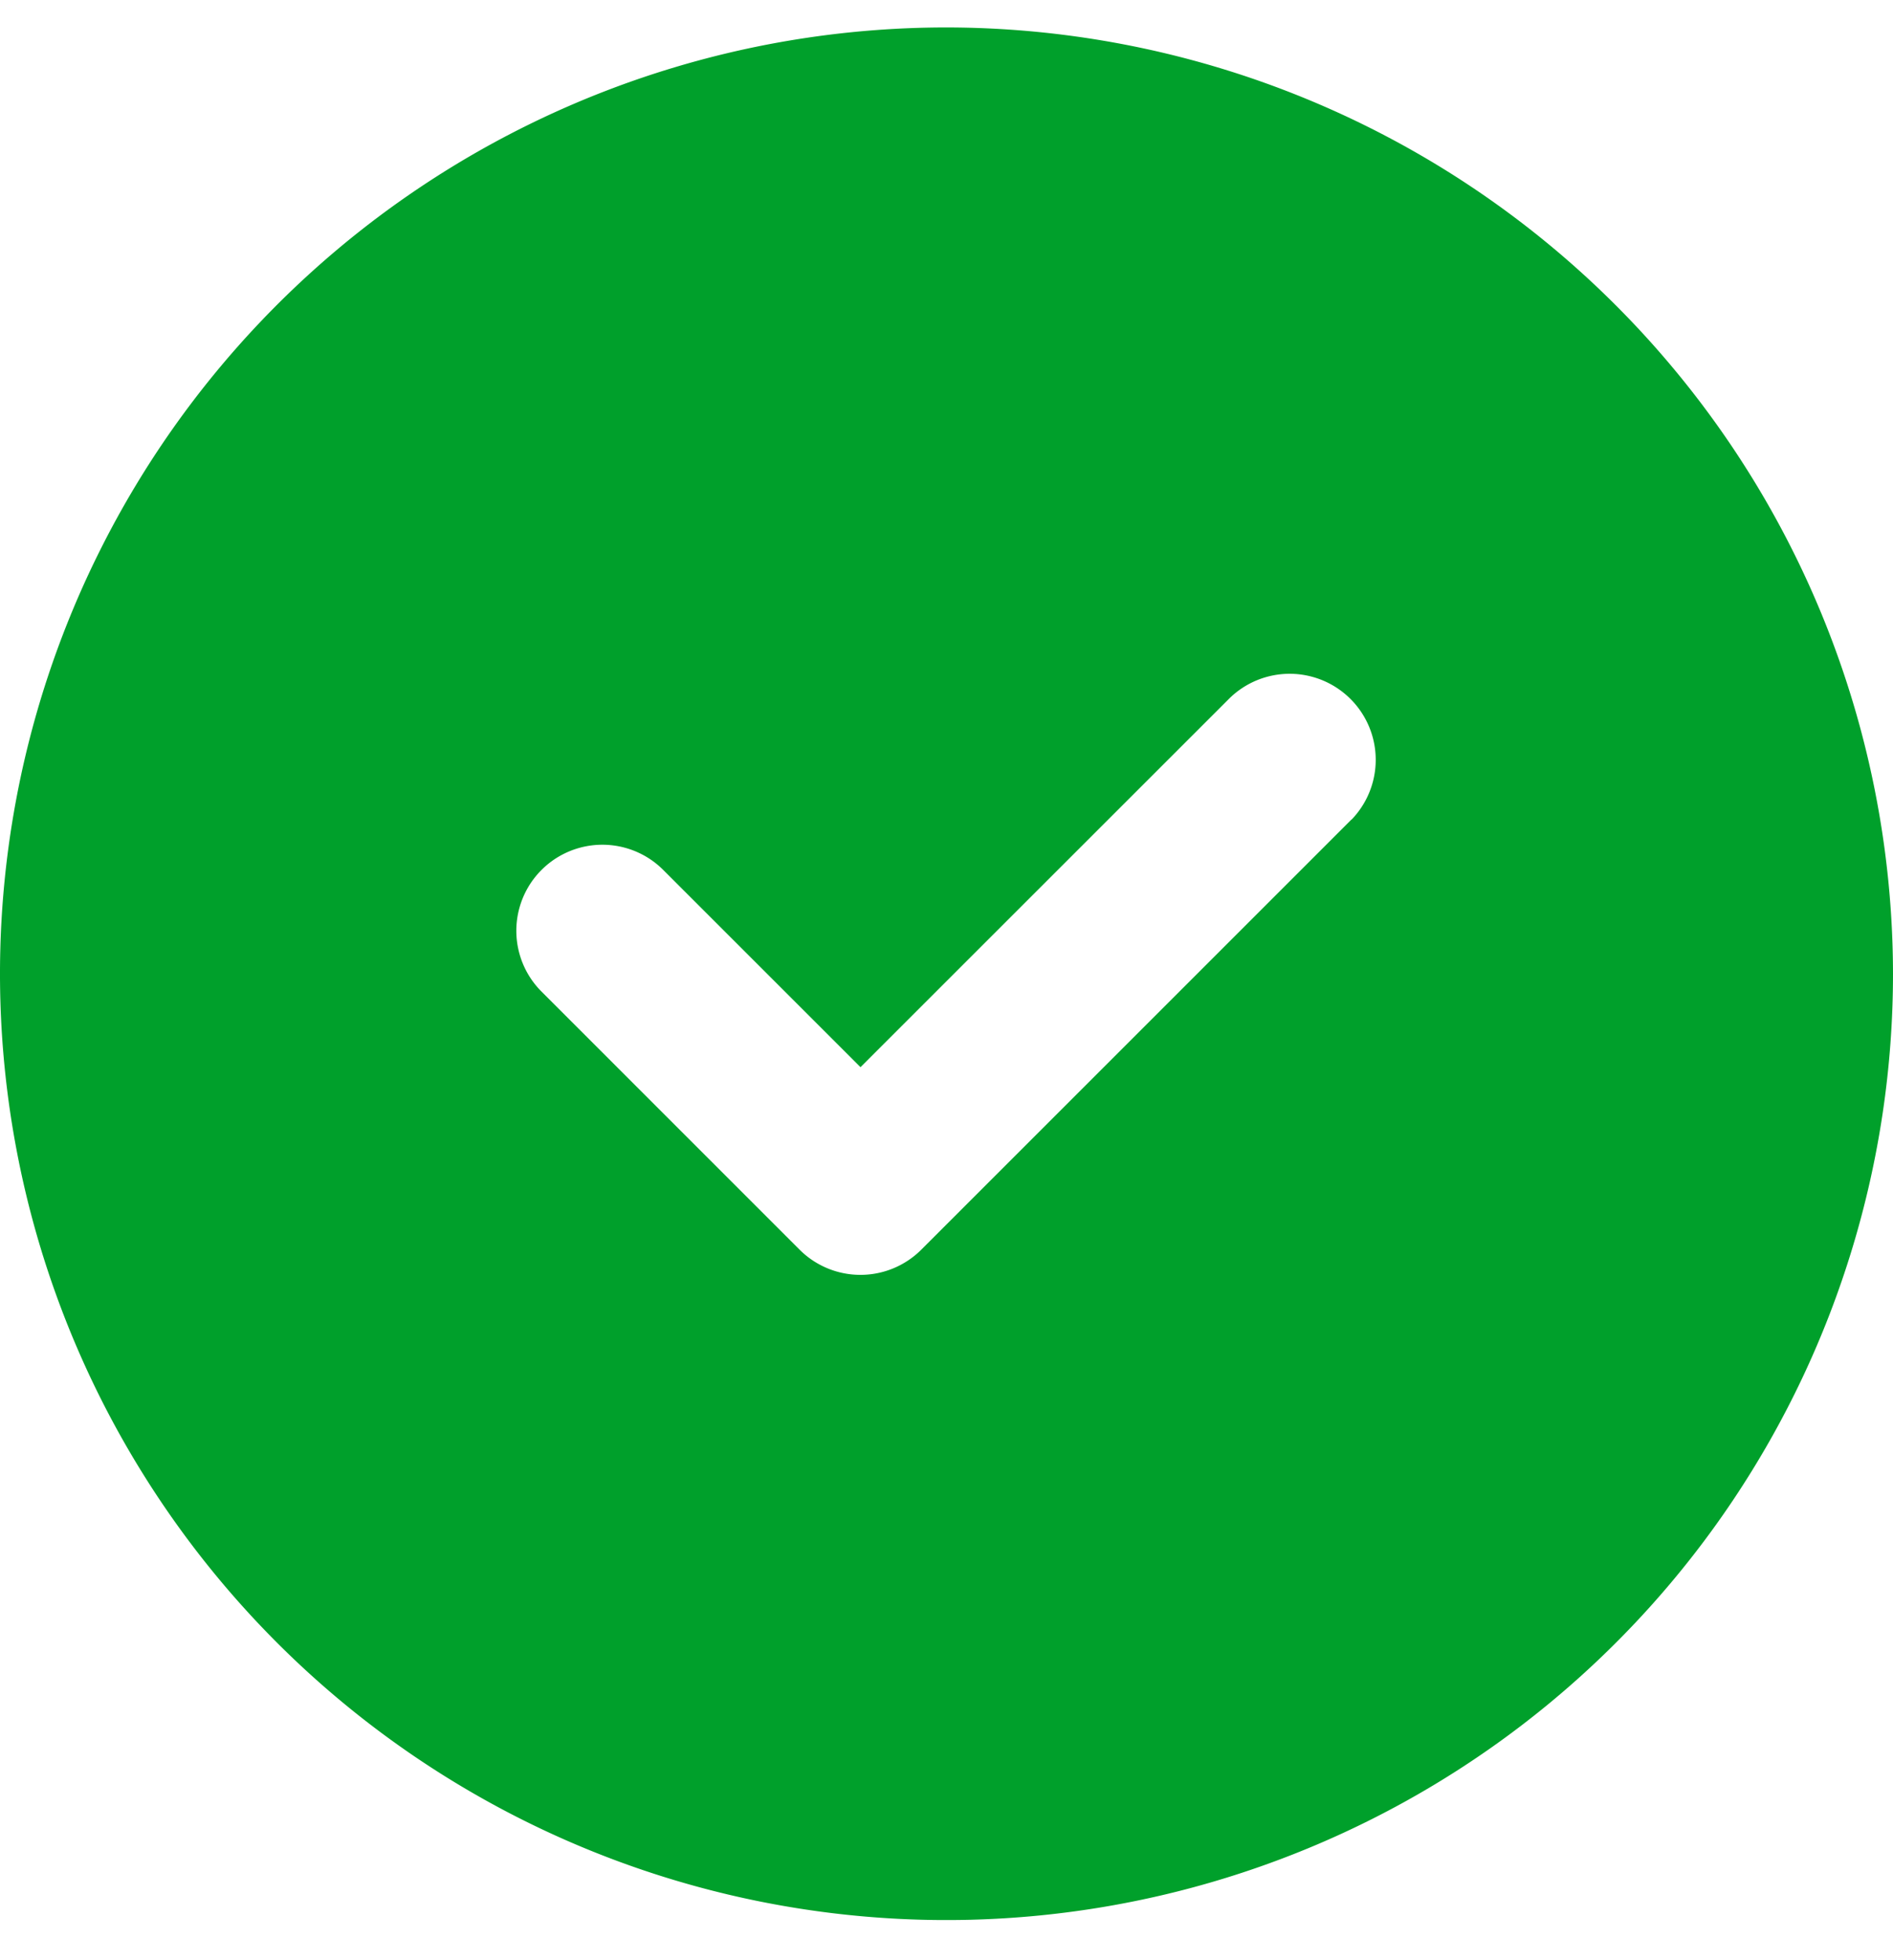
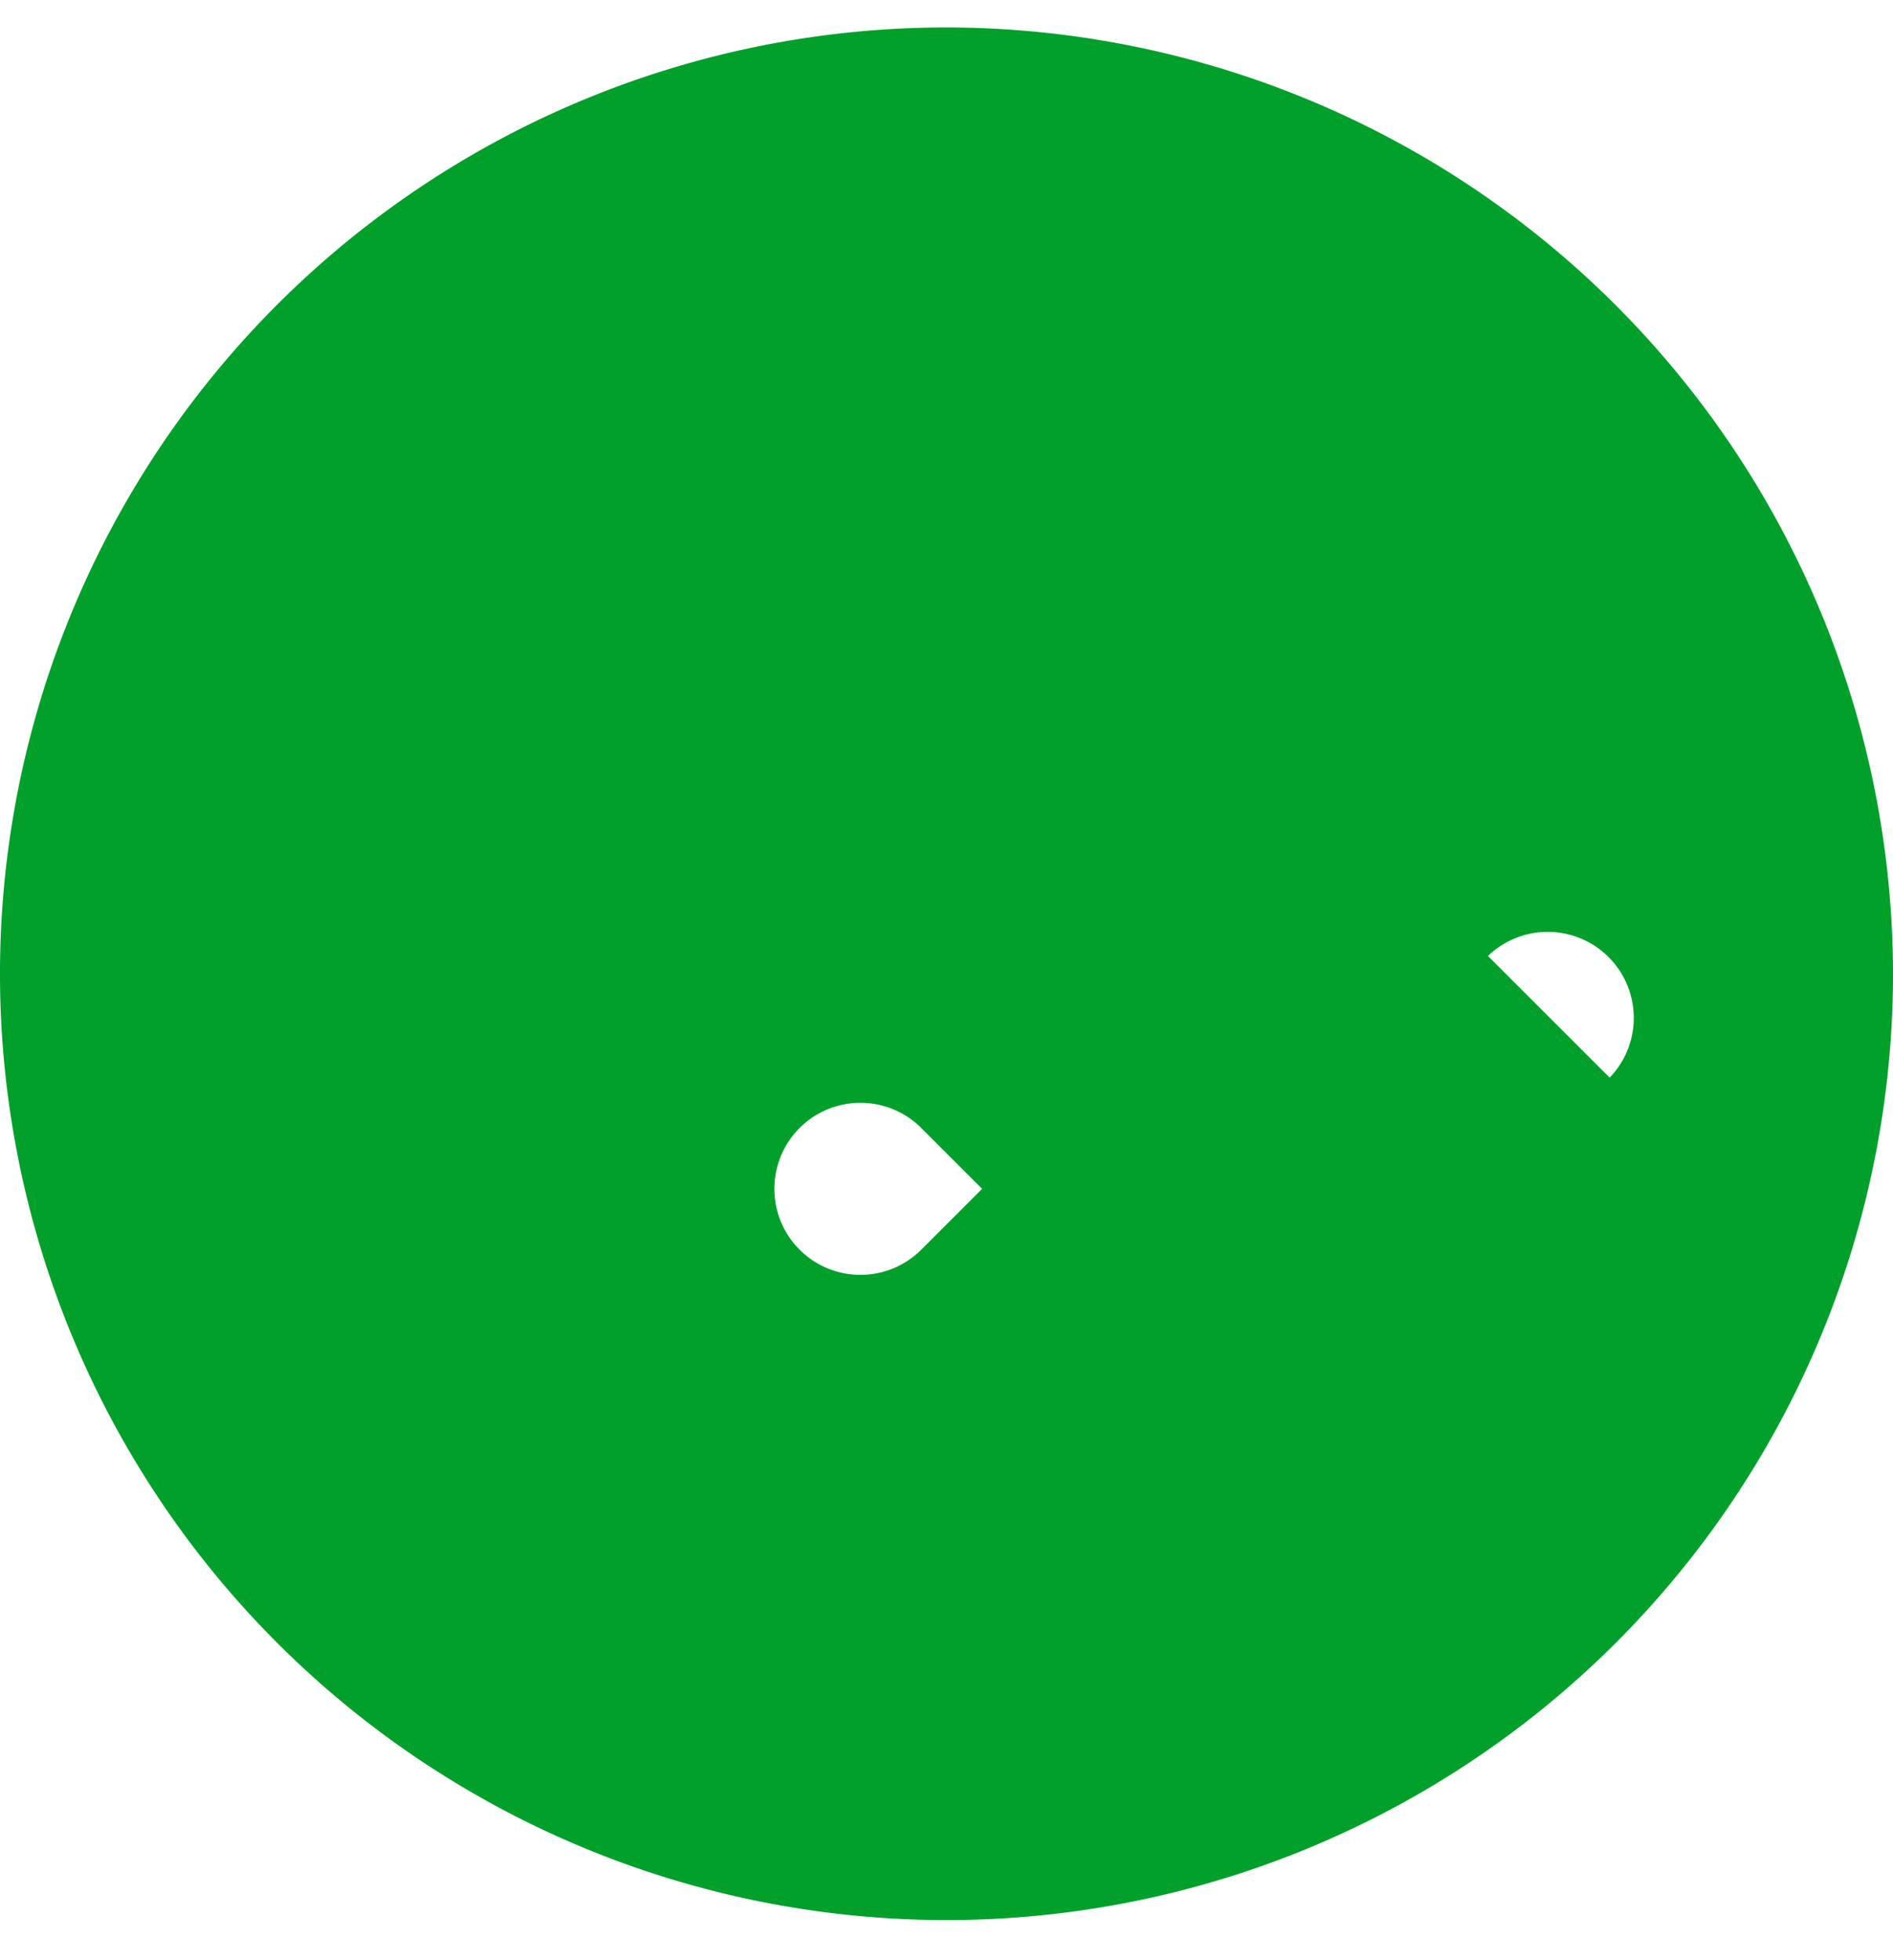
<svg xmlns="http://www.w3.org/2000/svg" width="28" height="29" fill="none">
-   <path d="M14 .406a14 14 0 1 0 14 14 14.017 14.017 0 0 0-14-14Zm5.99 11.718-6.363 6.364a1.273 1.273 0 0 1-1.8 0L8.01 14.67a1.272 1.272 0 1 1 1.8-1.8l2.918 2.918 5.464-5.463a1.273 1.273 0 0 1 1.8 1.8Z" fill="#00A02B" />
+   <path d="M14 .406a14 14 0 1 0 14 14 14.017 14.017 0 0 0-14-14Zm5.99 11.718-6.363 6.364a1.273 1.273 0 0 1-1.8 0a1.272 1.272 0 1 1 1.8-1.8l2.918 2.918 5.464-5.463a1.273 1.273 0 0 1 1.8 1.8Z" fill="#00A02B" />
</svg>